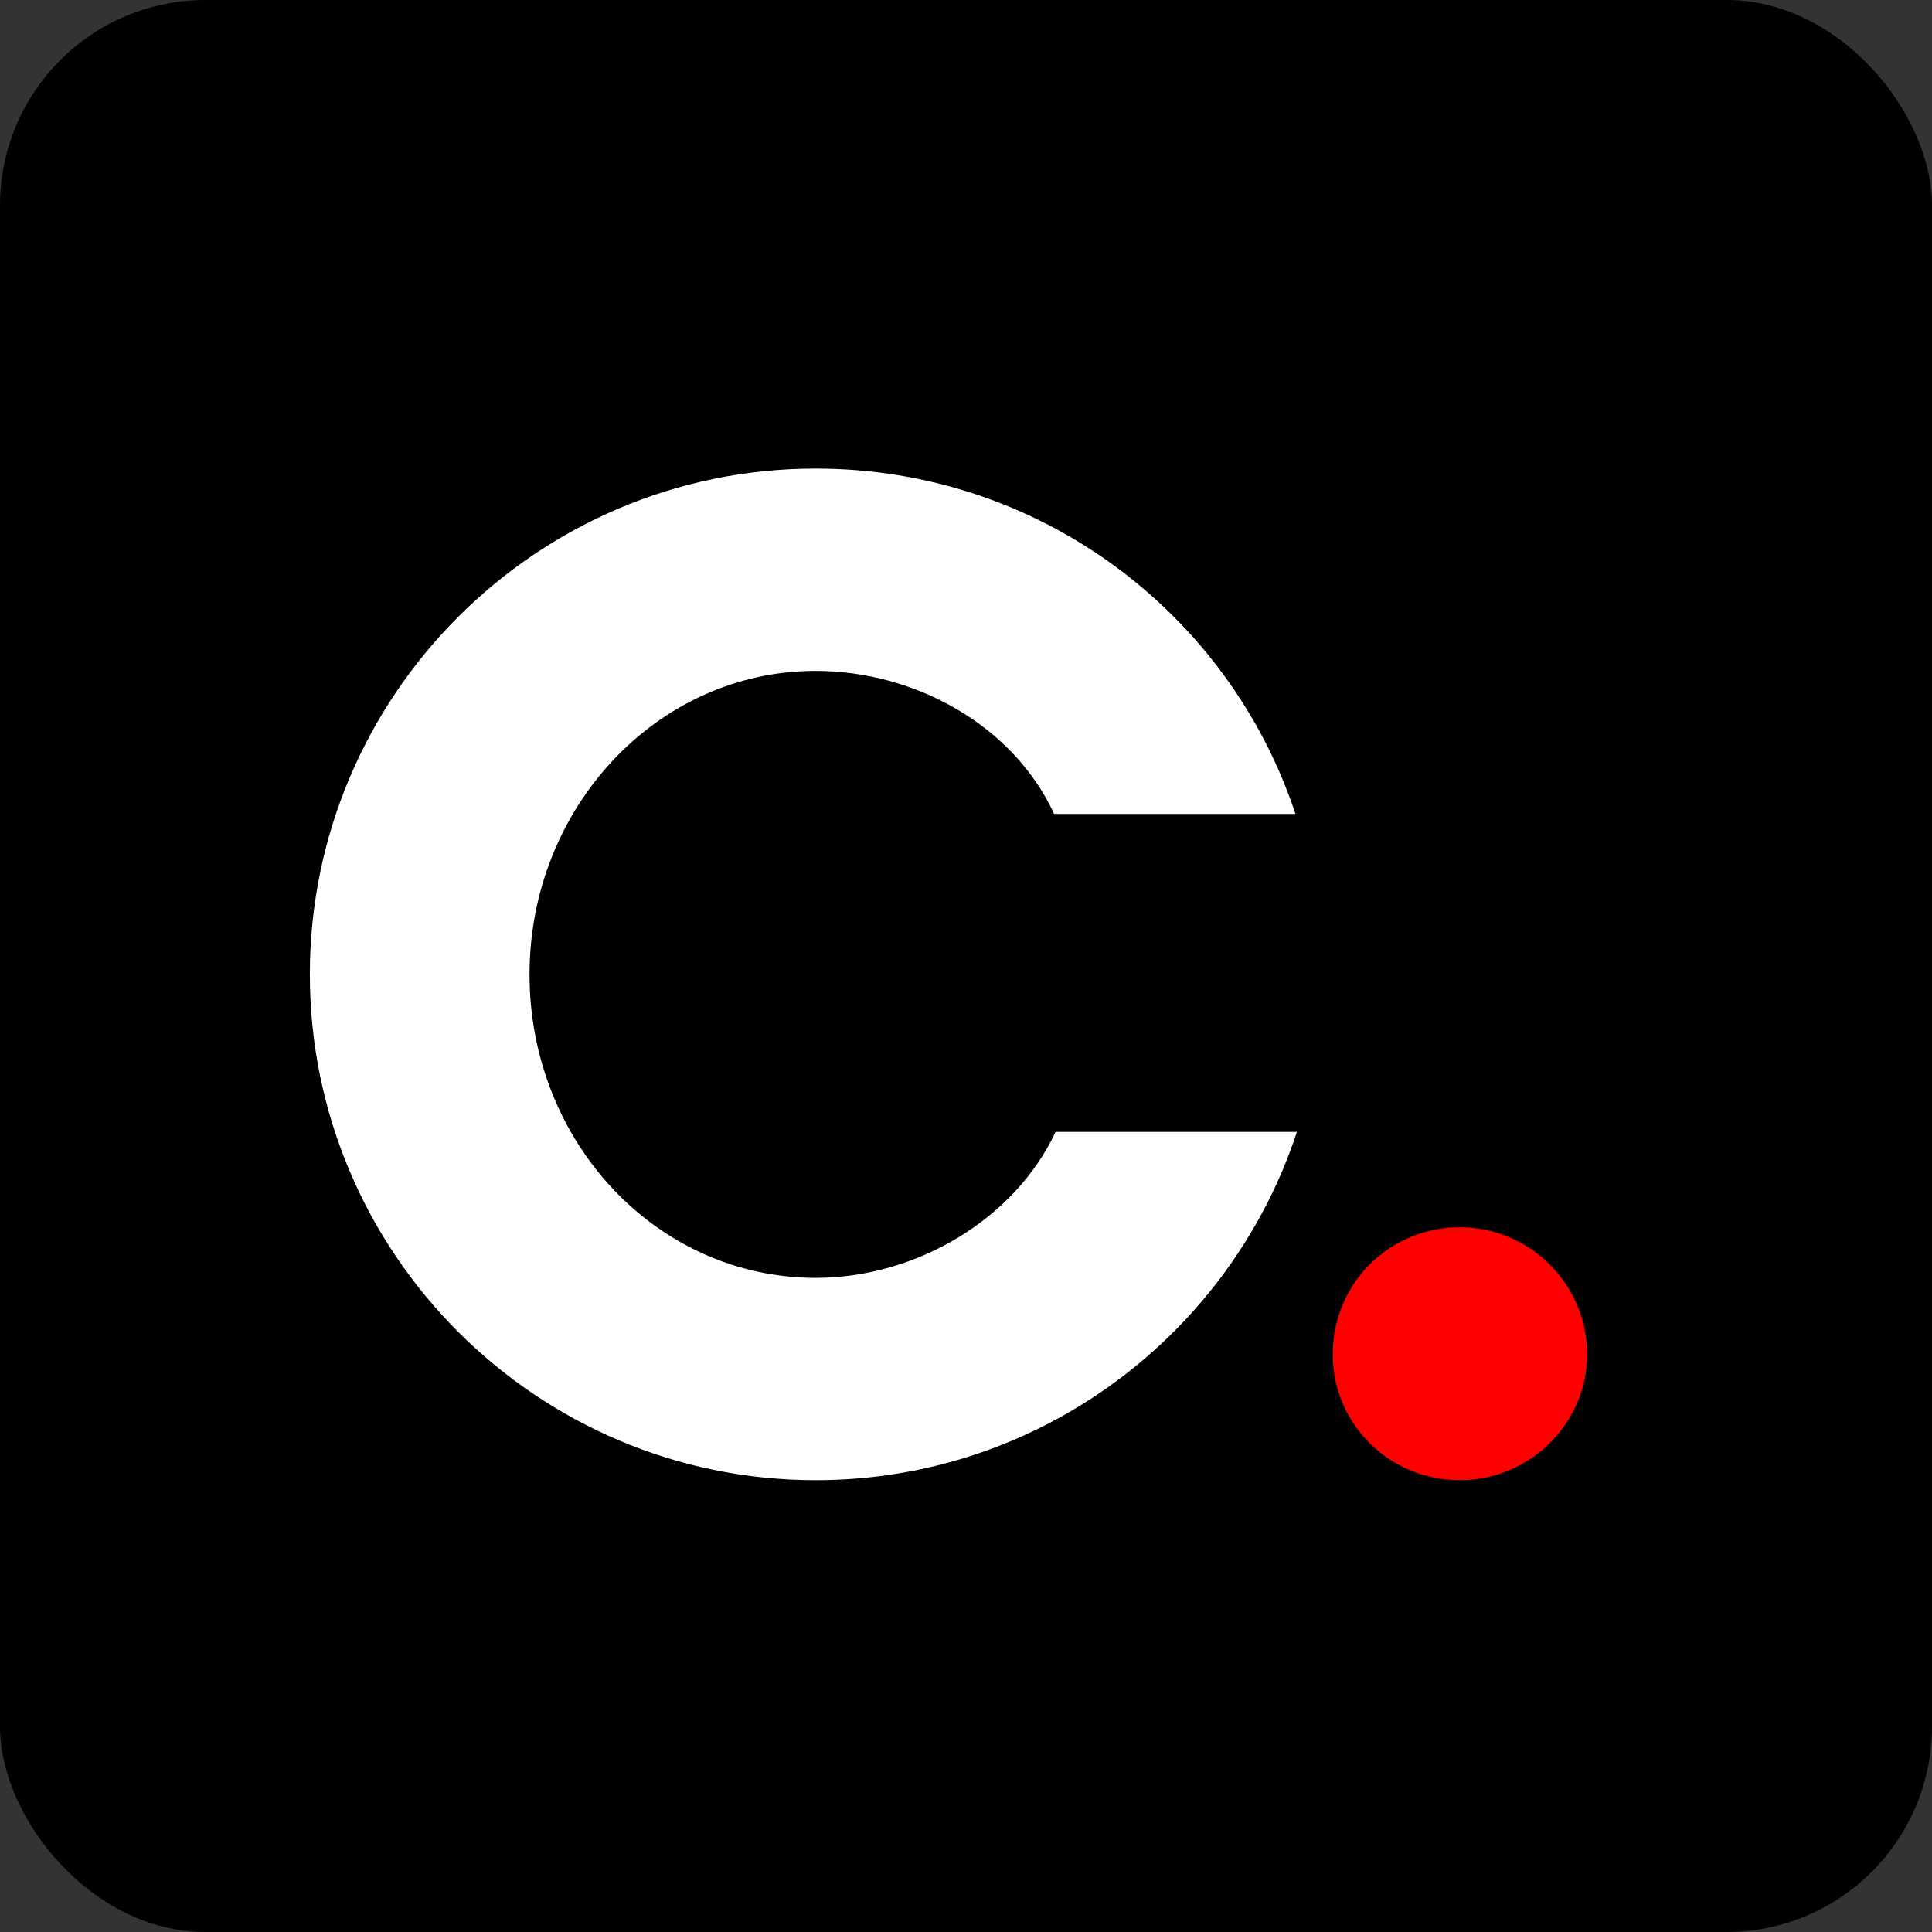
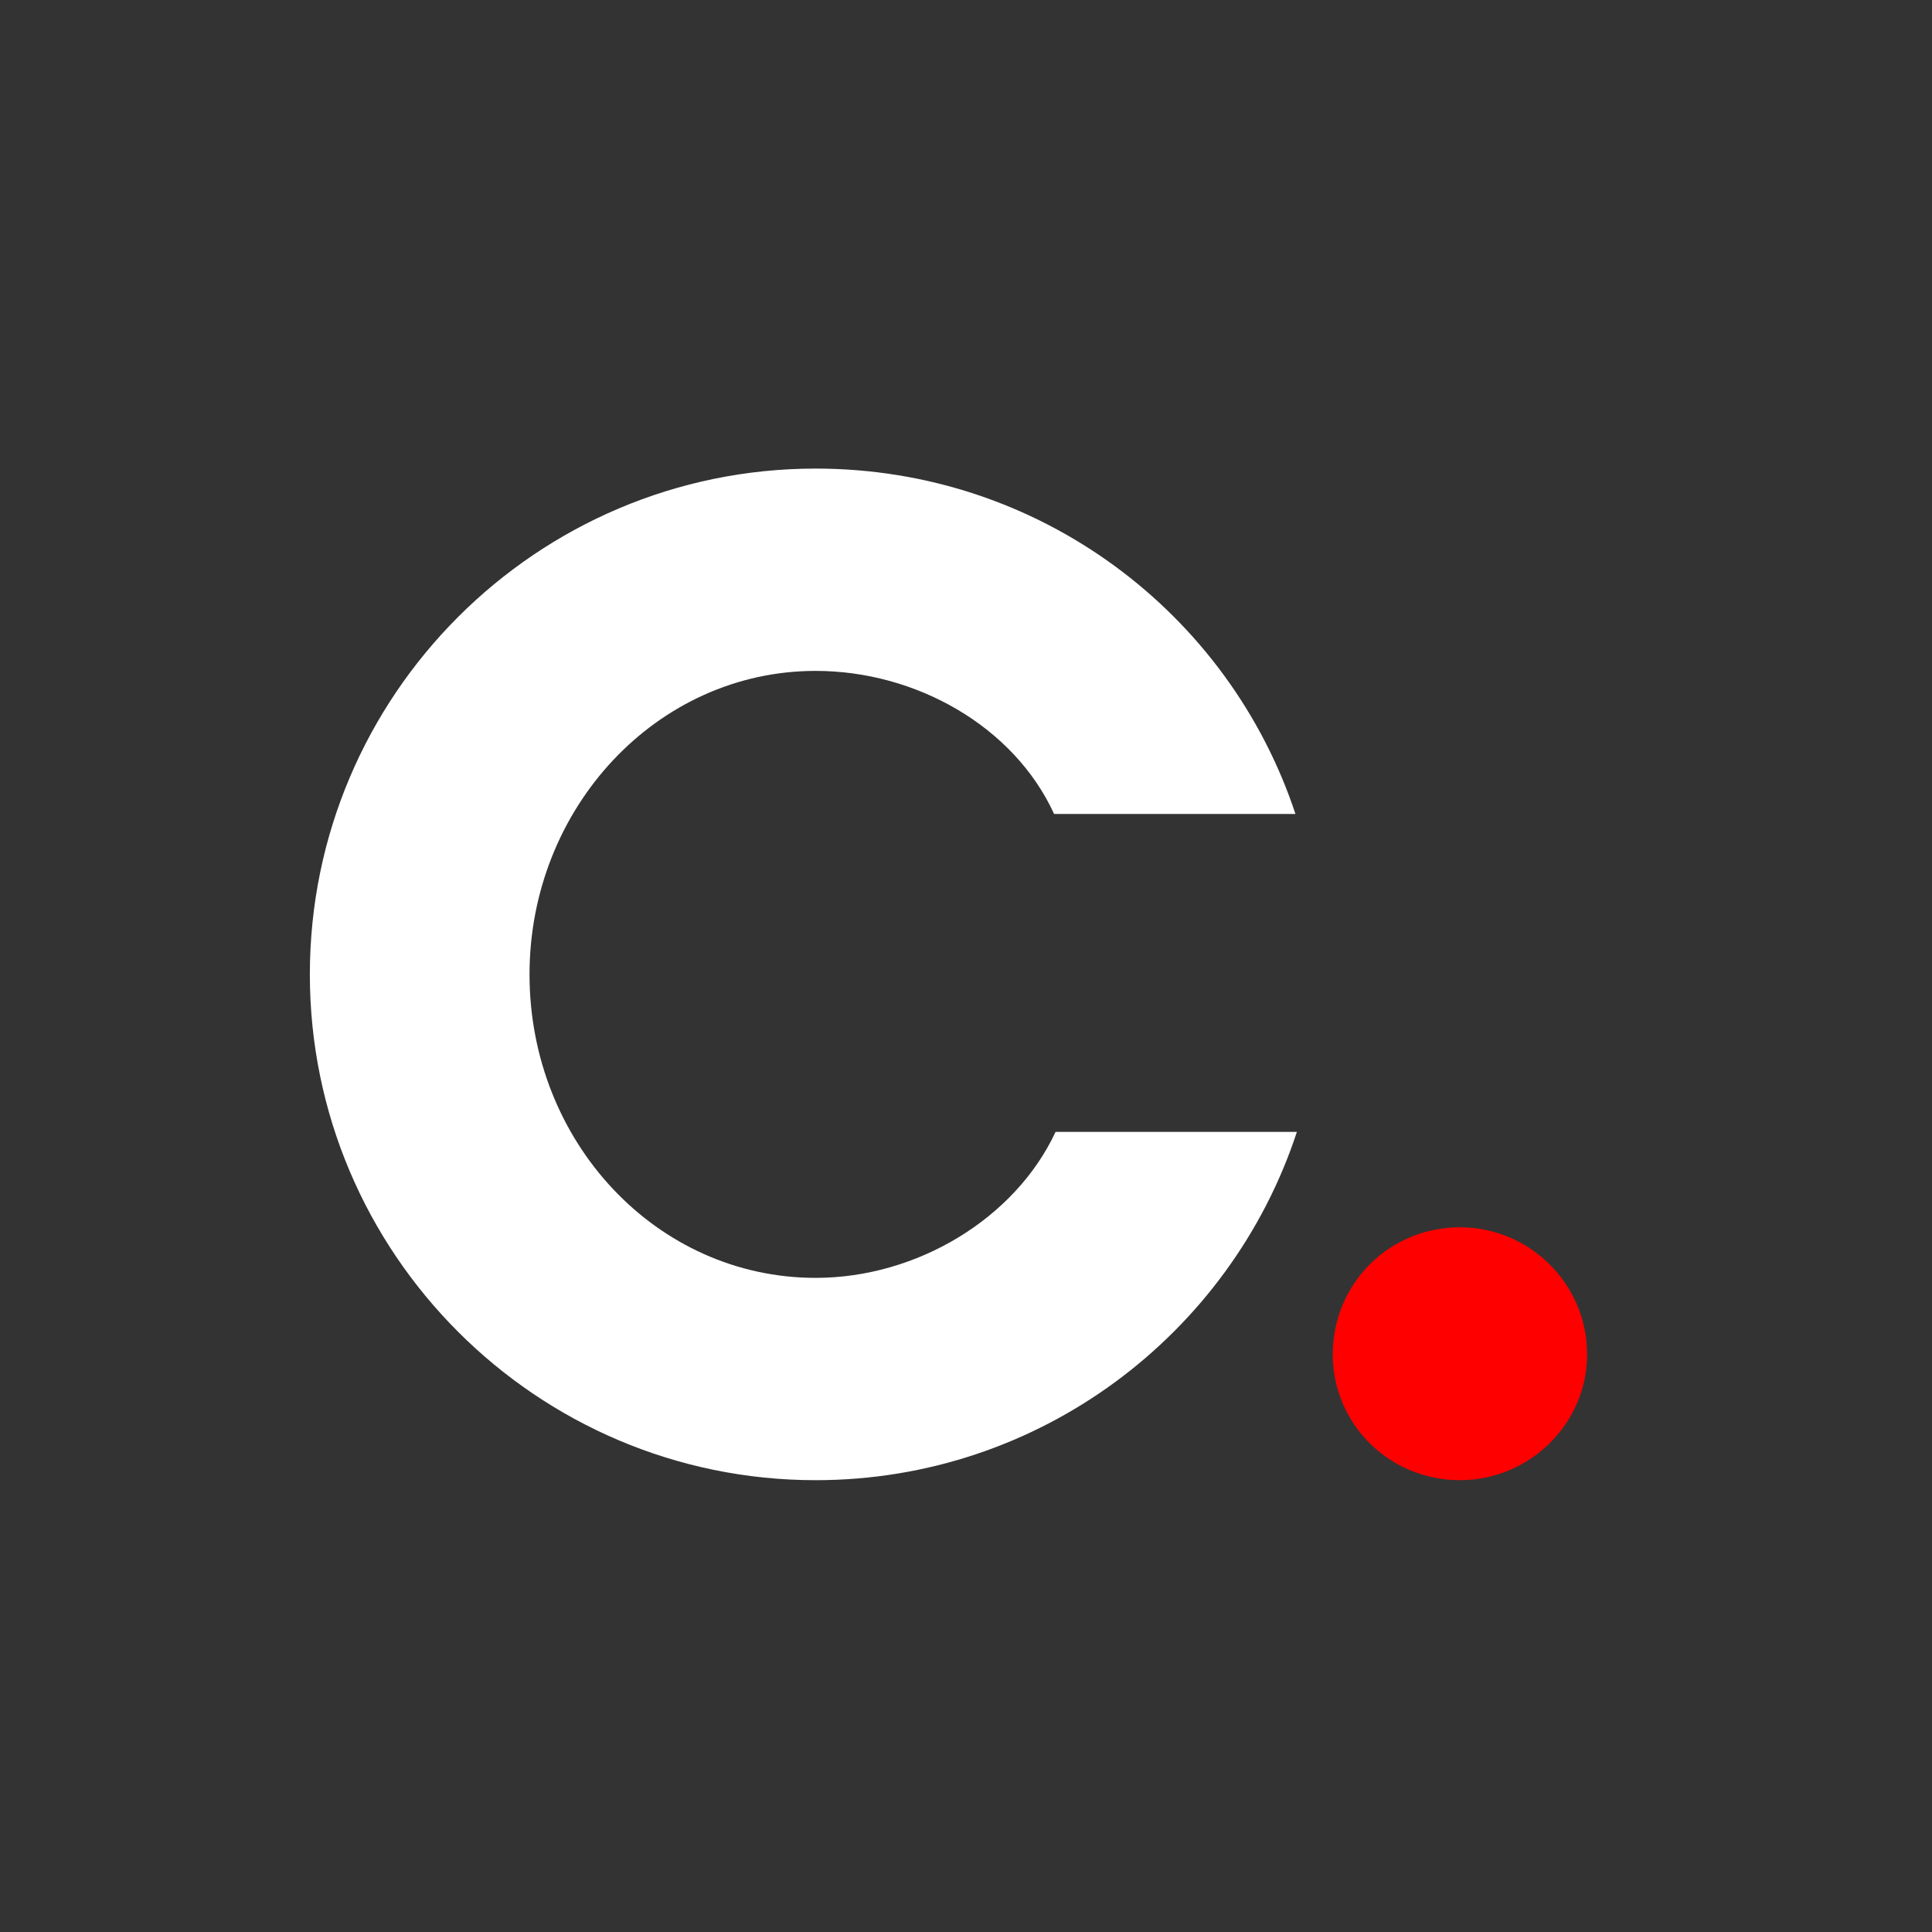
<svg xmlns="http://www.w3.org/2000/svg" width="200" height="200" viewBox="0 0 200 200" fill="none">
  <rect x="0" y="0" width="200" height="200" fill="#333333" stroke="none" />
-   <rect width="200" height="200" rx="21.277" fill="black" />
  <path d="M109.271 117.174H134.254C127.373 138.119 107.625 153.228 84.437 153.228C55.564 153.228 32.076 129.741 32.076 100.868C32.076 71.995 55.564 48.507 84.437 48.507C107.625 48.507 127.223 63.467 134.105 84.262H109.121C104.932 75.136 94.76 69.451 84.437 69.451C67.981 69.451 54.816 83.664 54.816 100.868C54.816 118.222 67.981 132.284 84.437 132.284C94.909 132.284 105.082 126.151 109.271 117.174Z" fill="white" />
  <path d="M137.968 140.213C137.968 132.883 143.802 127.048 151.133 127.048C158.314 127.048 164.298 132.883 164.298 140.213C164.298 147.394 158.314 153.228 151.133 153.228C143.802 153.228 137.968 147.394 137.968 140.213Z" fill="#FF0000" />
</svg>